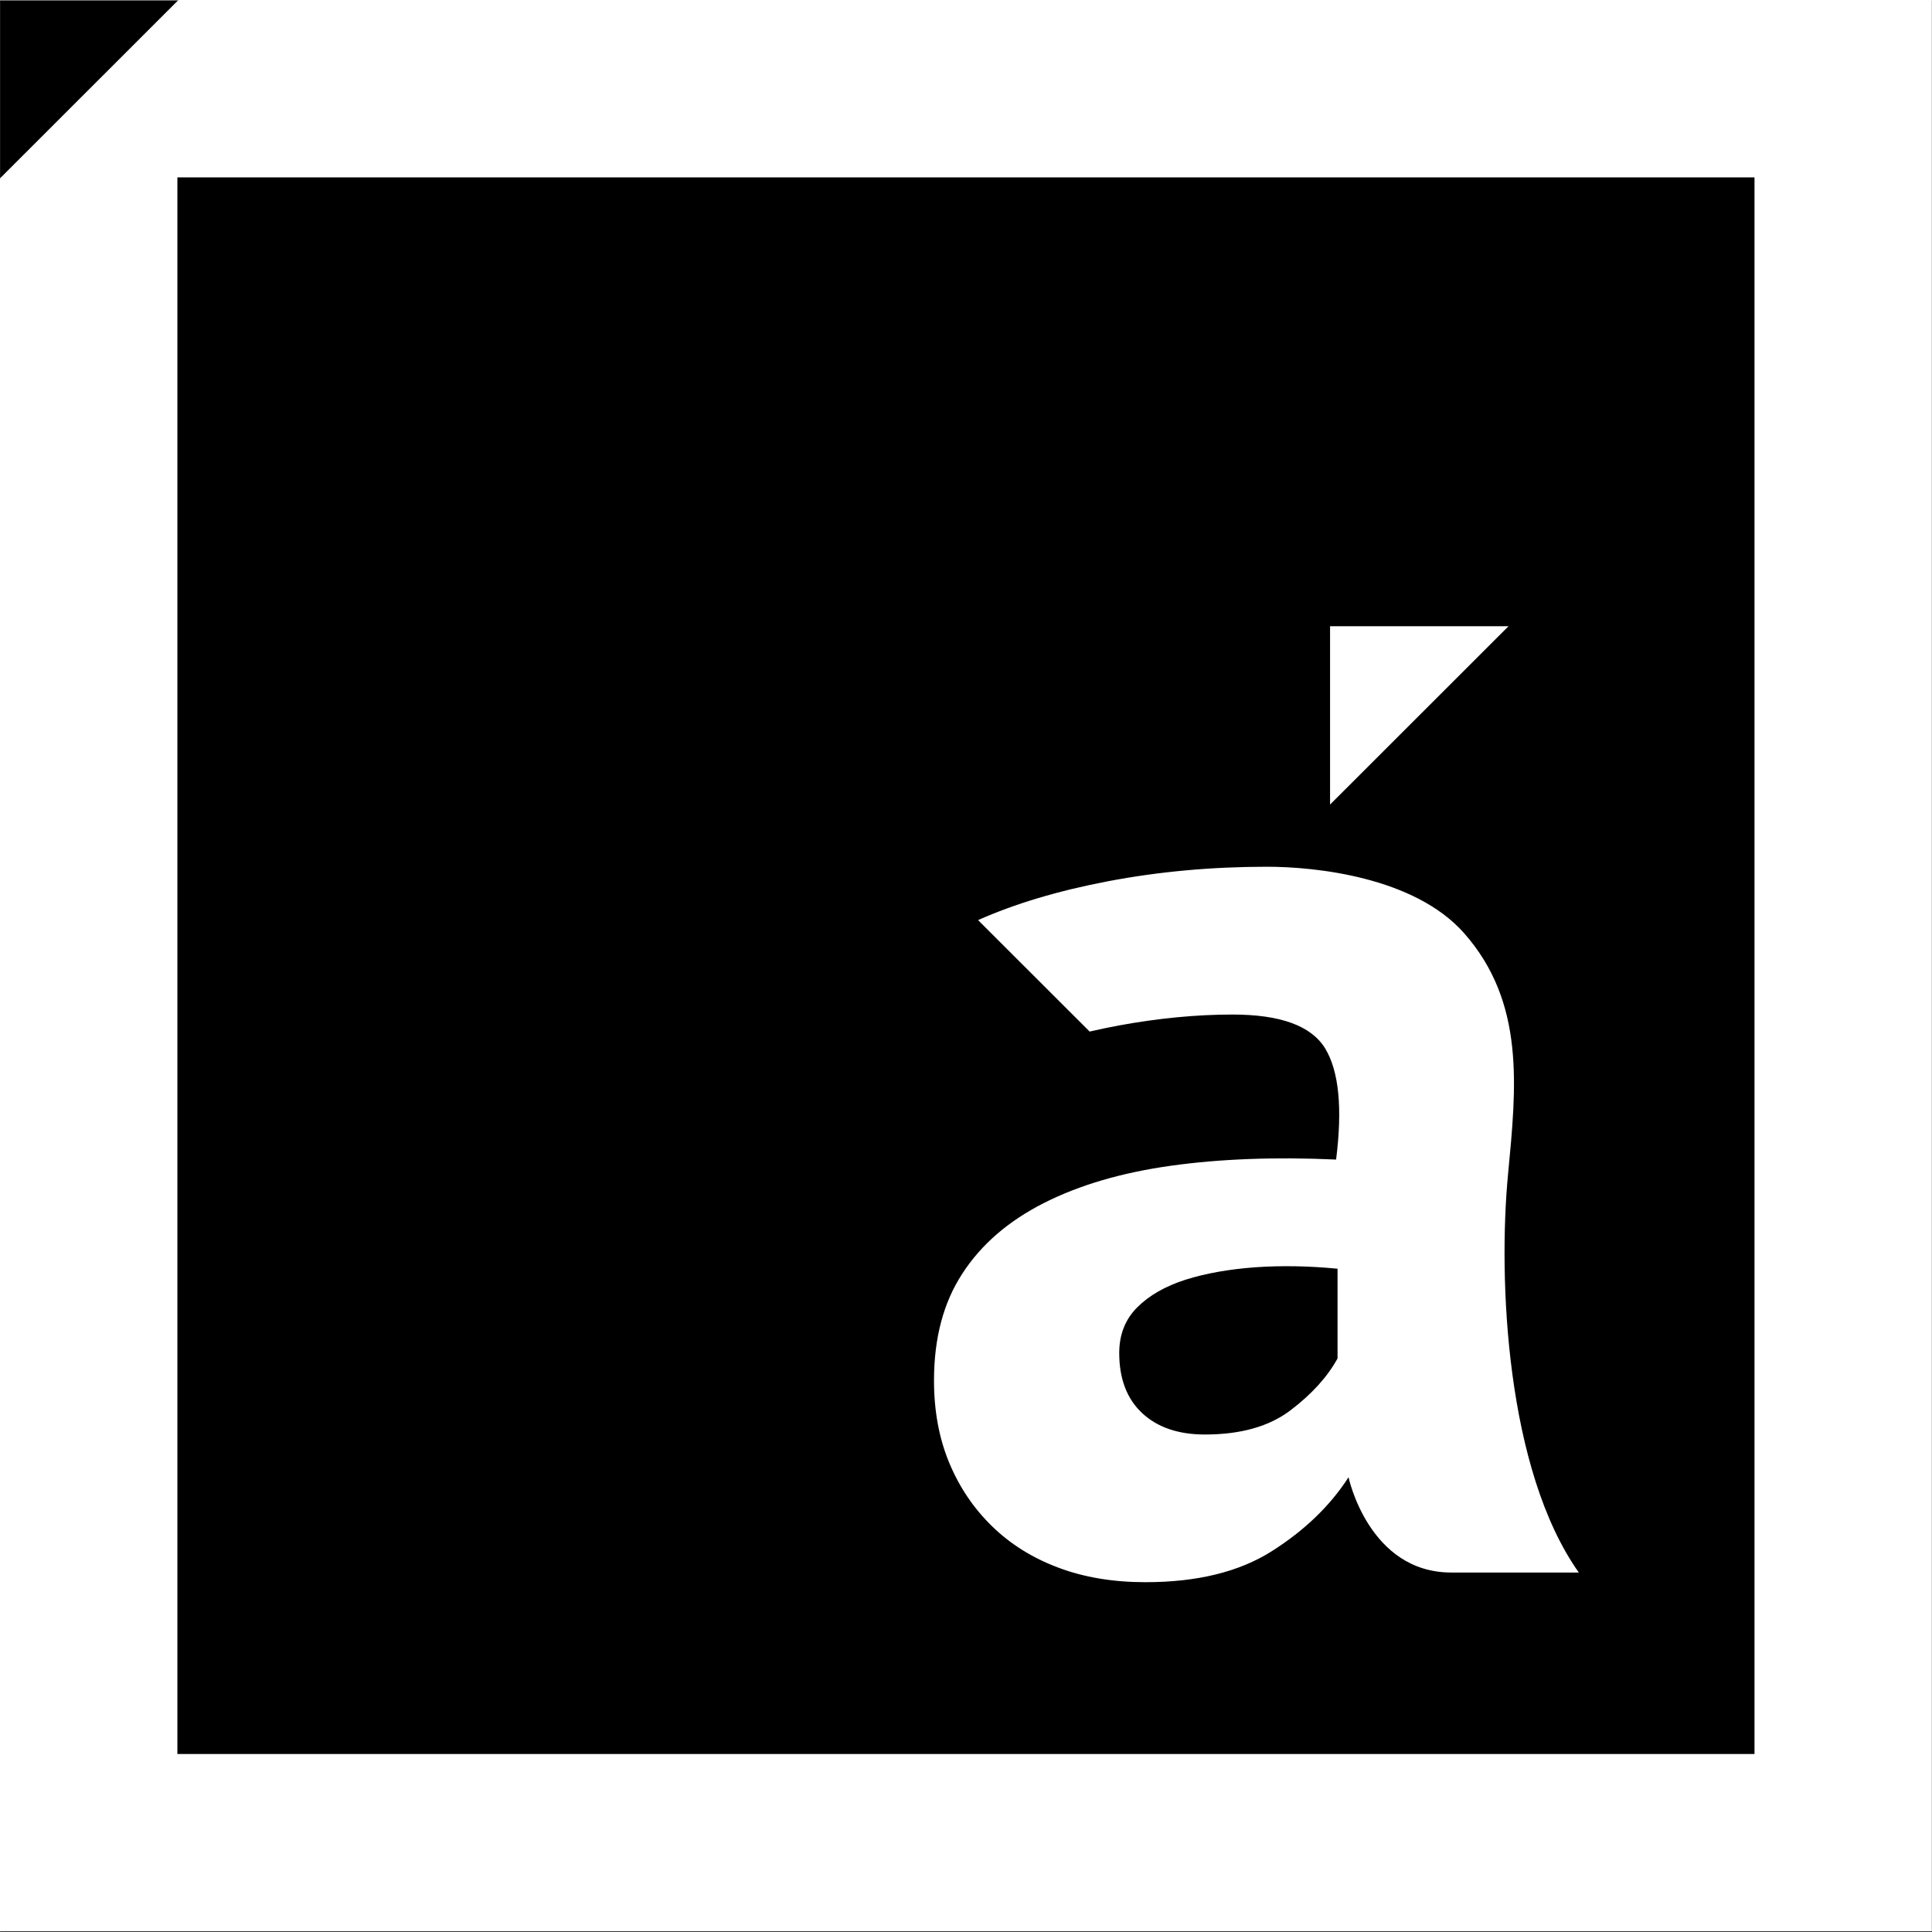
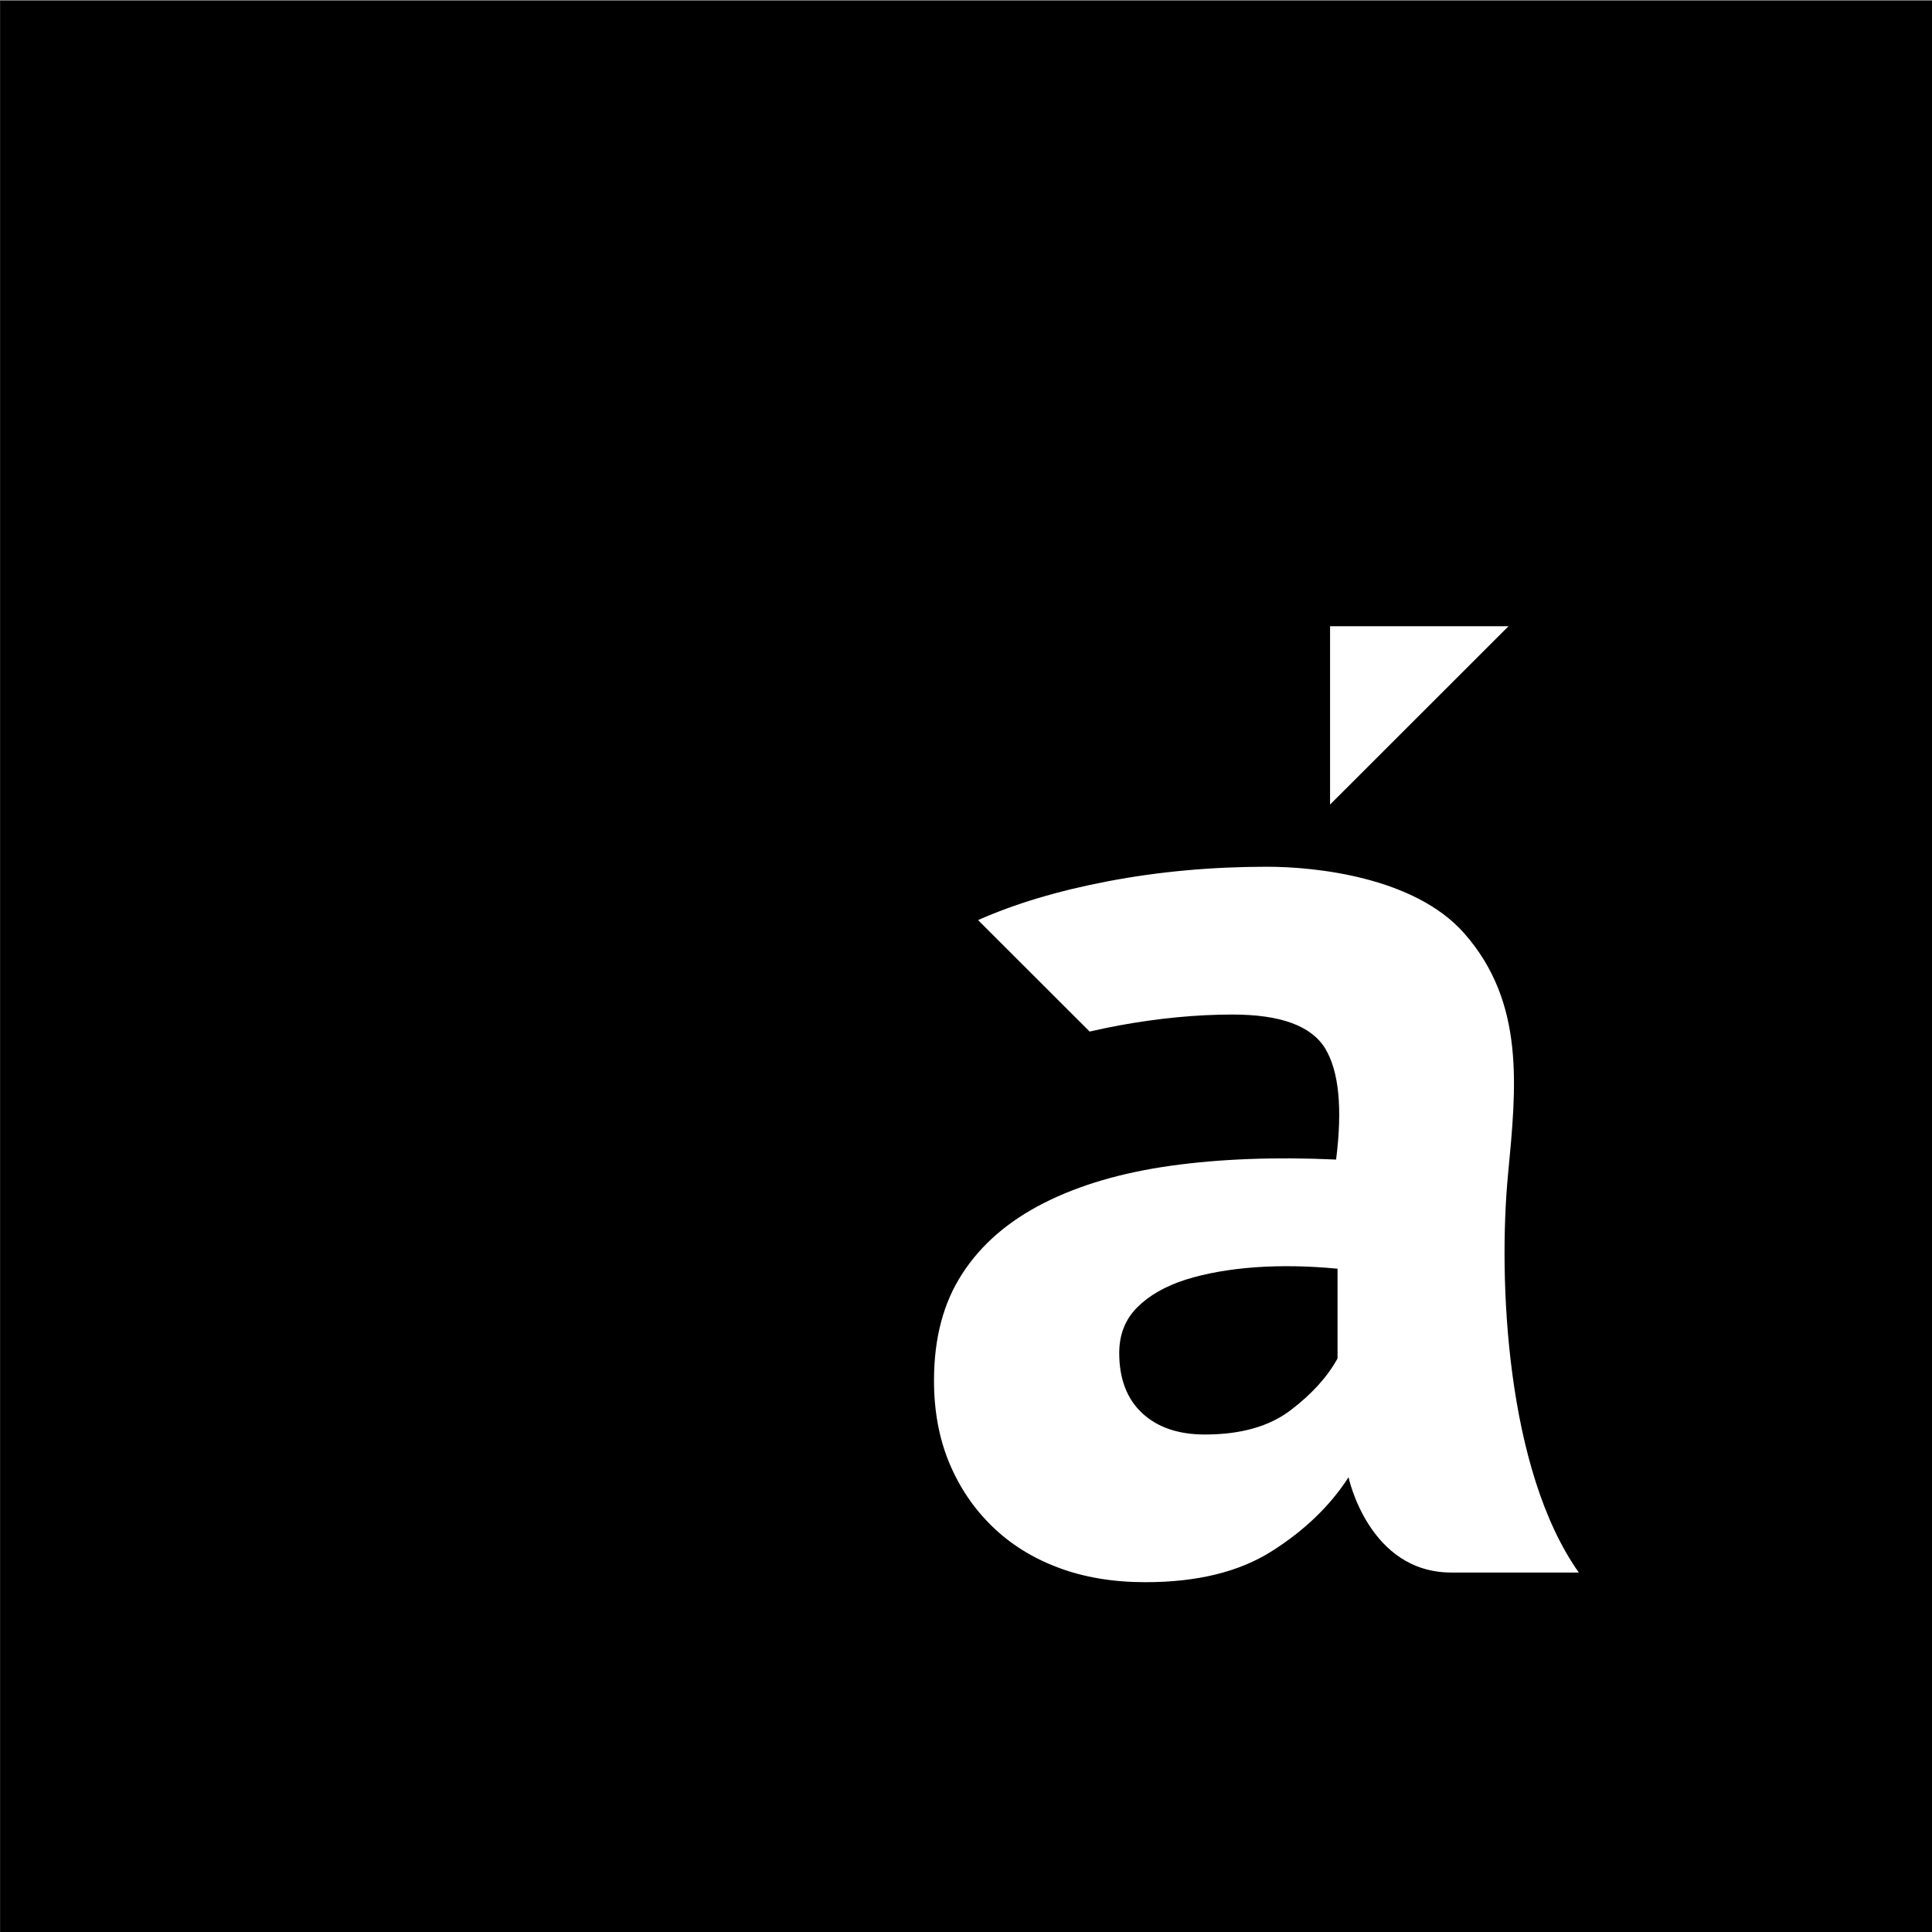
<svg xmlns="http://www.w3.org/2000/svg" width="16" height="16" viewBox="0 0 16 16" fill="none">
  <rect x="0" y="0" width="16" height="16" fill="#808080" stroke="none" />
  <path d="M16 0.006H0.001V16.001H16V0.006Z" fill="black" />
  <path d="M11.015 5.186V6.663L12.493 5.186H11.015Z" fill="white" />
-   <path d="M1.478 0L0 1.477V15.995H15.999V0H1.478ZM14.53 14.526H1.469V1.469H14.53V14.526Z" fill="white" />
  <path d="M8.216 12.64C8.369 12.789 8.552 12.903 8.766 12.983C8.979 13.063 9.219 13.103 9.486 13.103C9.913 13.103 10.262 13.018 10.533 12.846C10.804 12.674 11.016 12.47 11.168 12.234C11.168 12.234 11.335 13.023 12.019 13.023H13.075C12.472 12.171 12.406 10.593 12.489 9.724C12.558 9 12.632 8.302 12.124 7.727C11.711 7.261 10.89 7.178 10.493 7.178C10.035 7.178 9.597 7.218 9.177 7.298C8.762 7.377 8.403 7.485 8.1 7.62L9.024 8.543C9.1 8.525 9.18 8.509 9.263 8.493C9.595 8.432 9.91 8.402 10.207 8.402C10.604 8.402 10.859 8.495 10.974 8.682C11.088 8.869 11.119 9.176 11.065 9.603C10.562 9.58 10.106 9.597 9.698 9.654C9.29 9.711 8.939 9.814 8.645 9.963C8.351 10.112 8.126 10.306 7.97 10.547C7.813 10.787 7.735 11.082 7.735 11.433C7.735 11.685 7.777 11.912 7.861 12.114C7.945 12.316 8.063 12.491 8.216 12.64L8.216 12.64ZM9.418 10.827C9.517 10.728 9.65 10.652 9.818 10.598C9.986 10.545 10.179 10.511 10.396 10.495C10.614 10.48 10.84 10.484 11.077 10.507V11.25C10.993 11.403 10.863 11.546 10.688 11.679C10.512 11.813 10.276 11.88 9.978 11.88C9.757 11.88 9.584 11.82 9.458 11.702C9.332 11.584 9.269 11.418 9.269 11.205C9.269 11.052 9.319 10.926 9.418 10.827V10.827Z" fill="white" />
</svg>